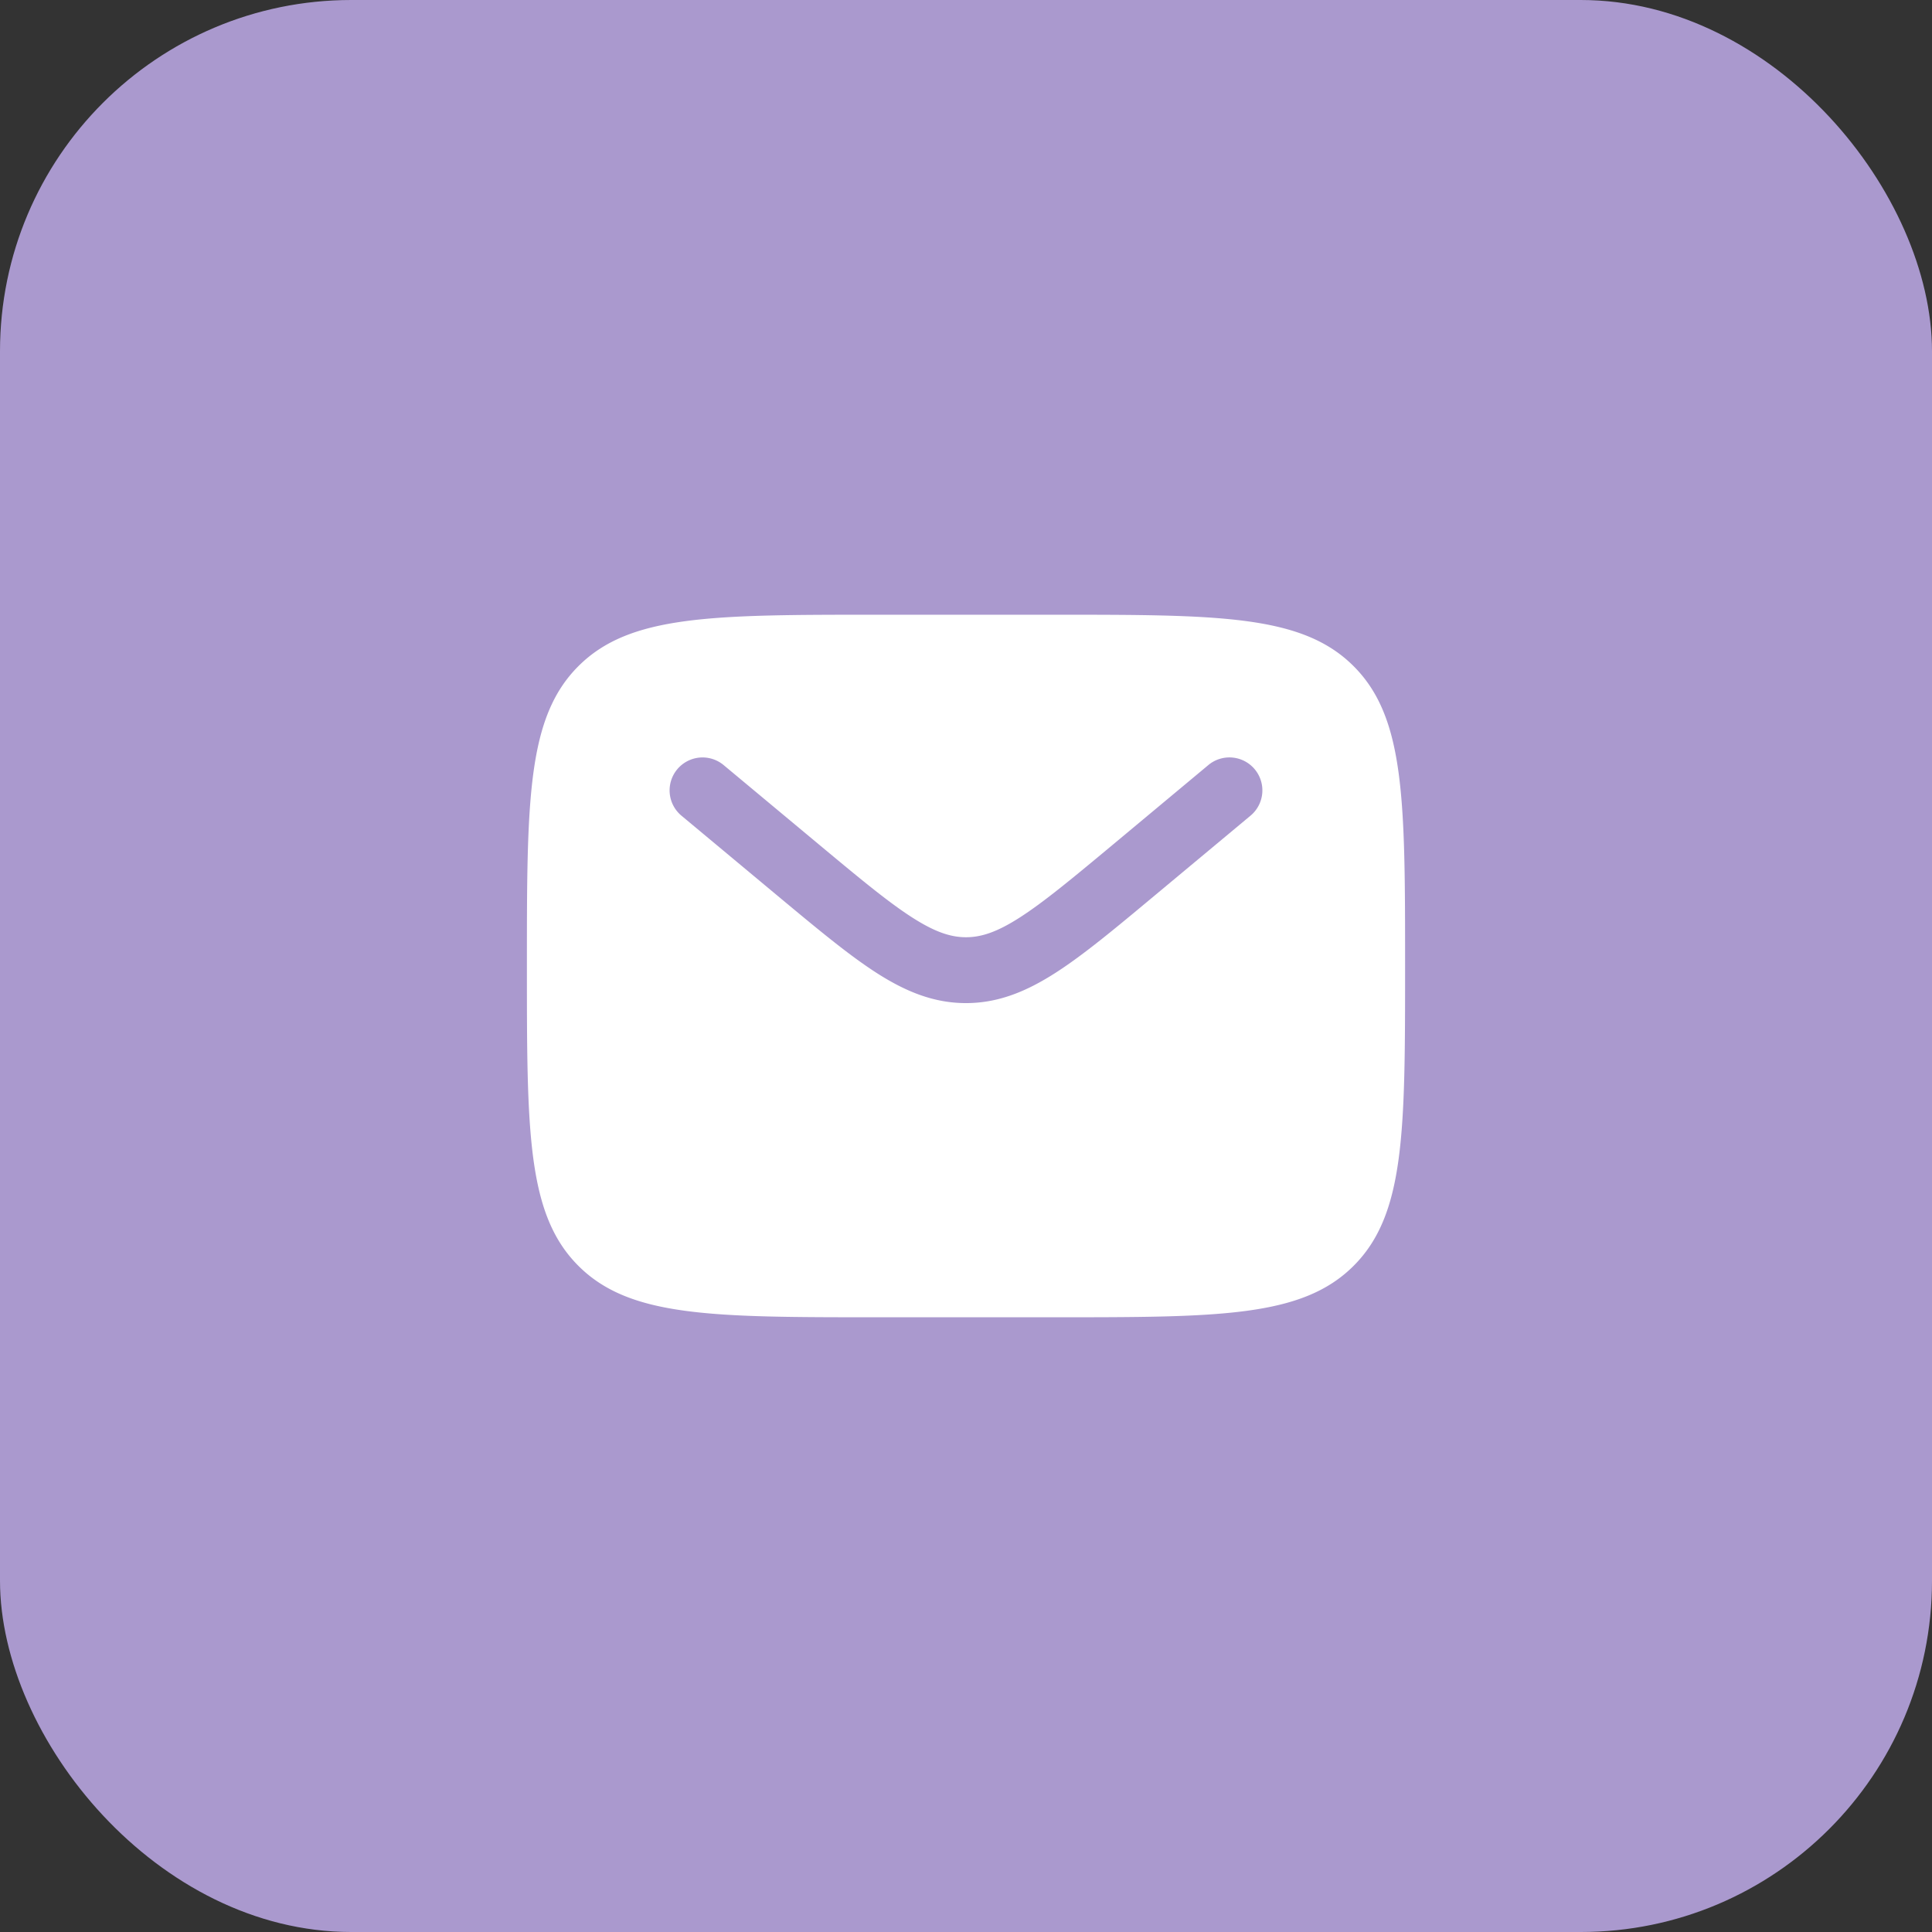
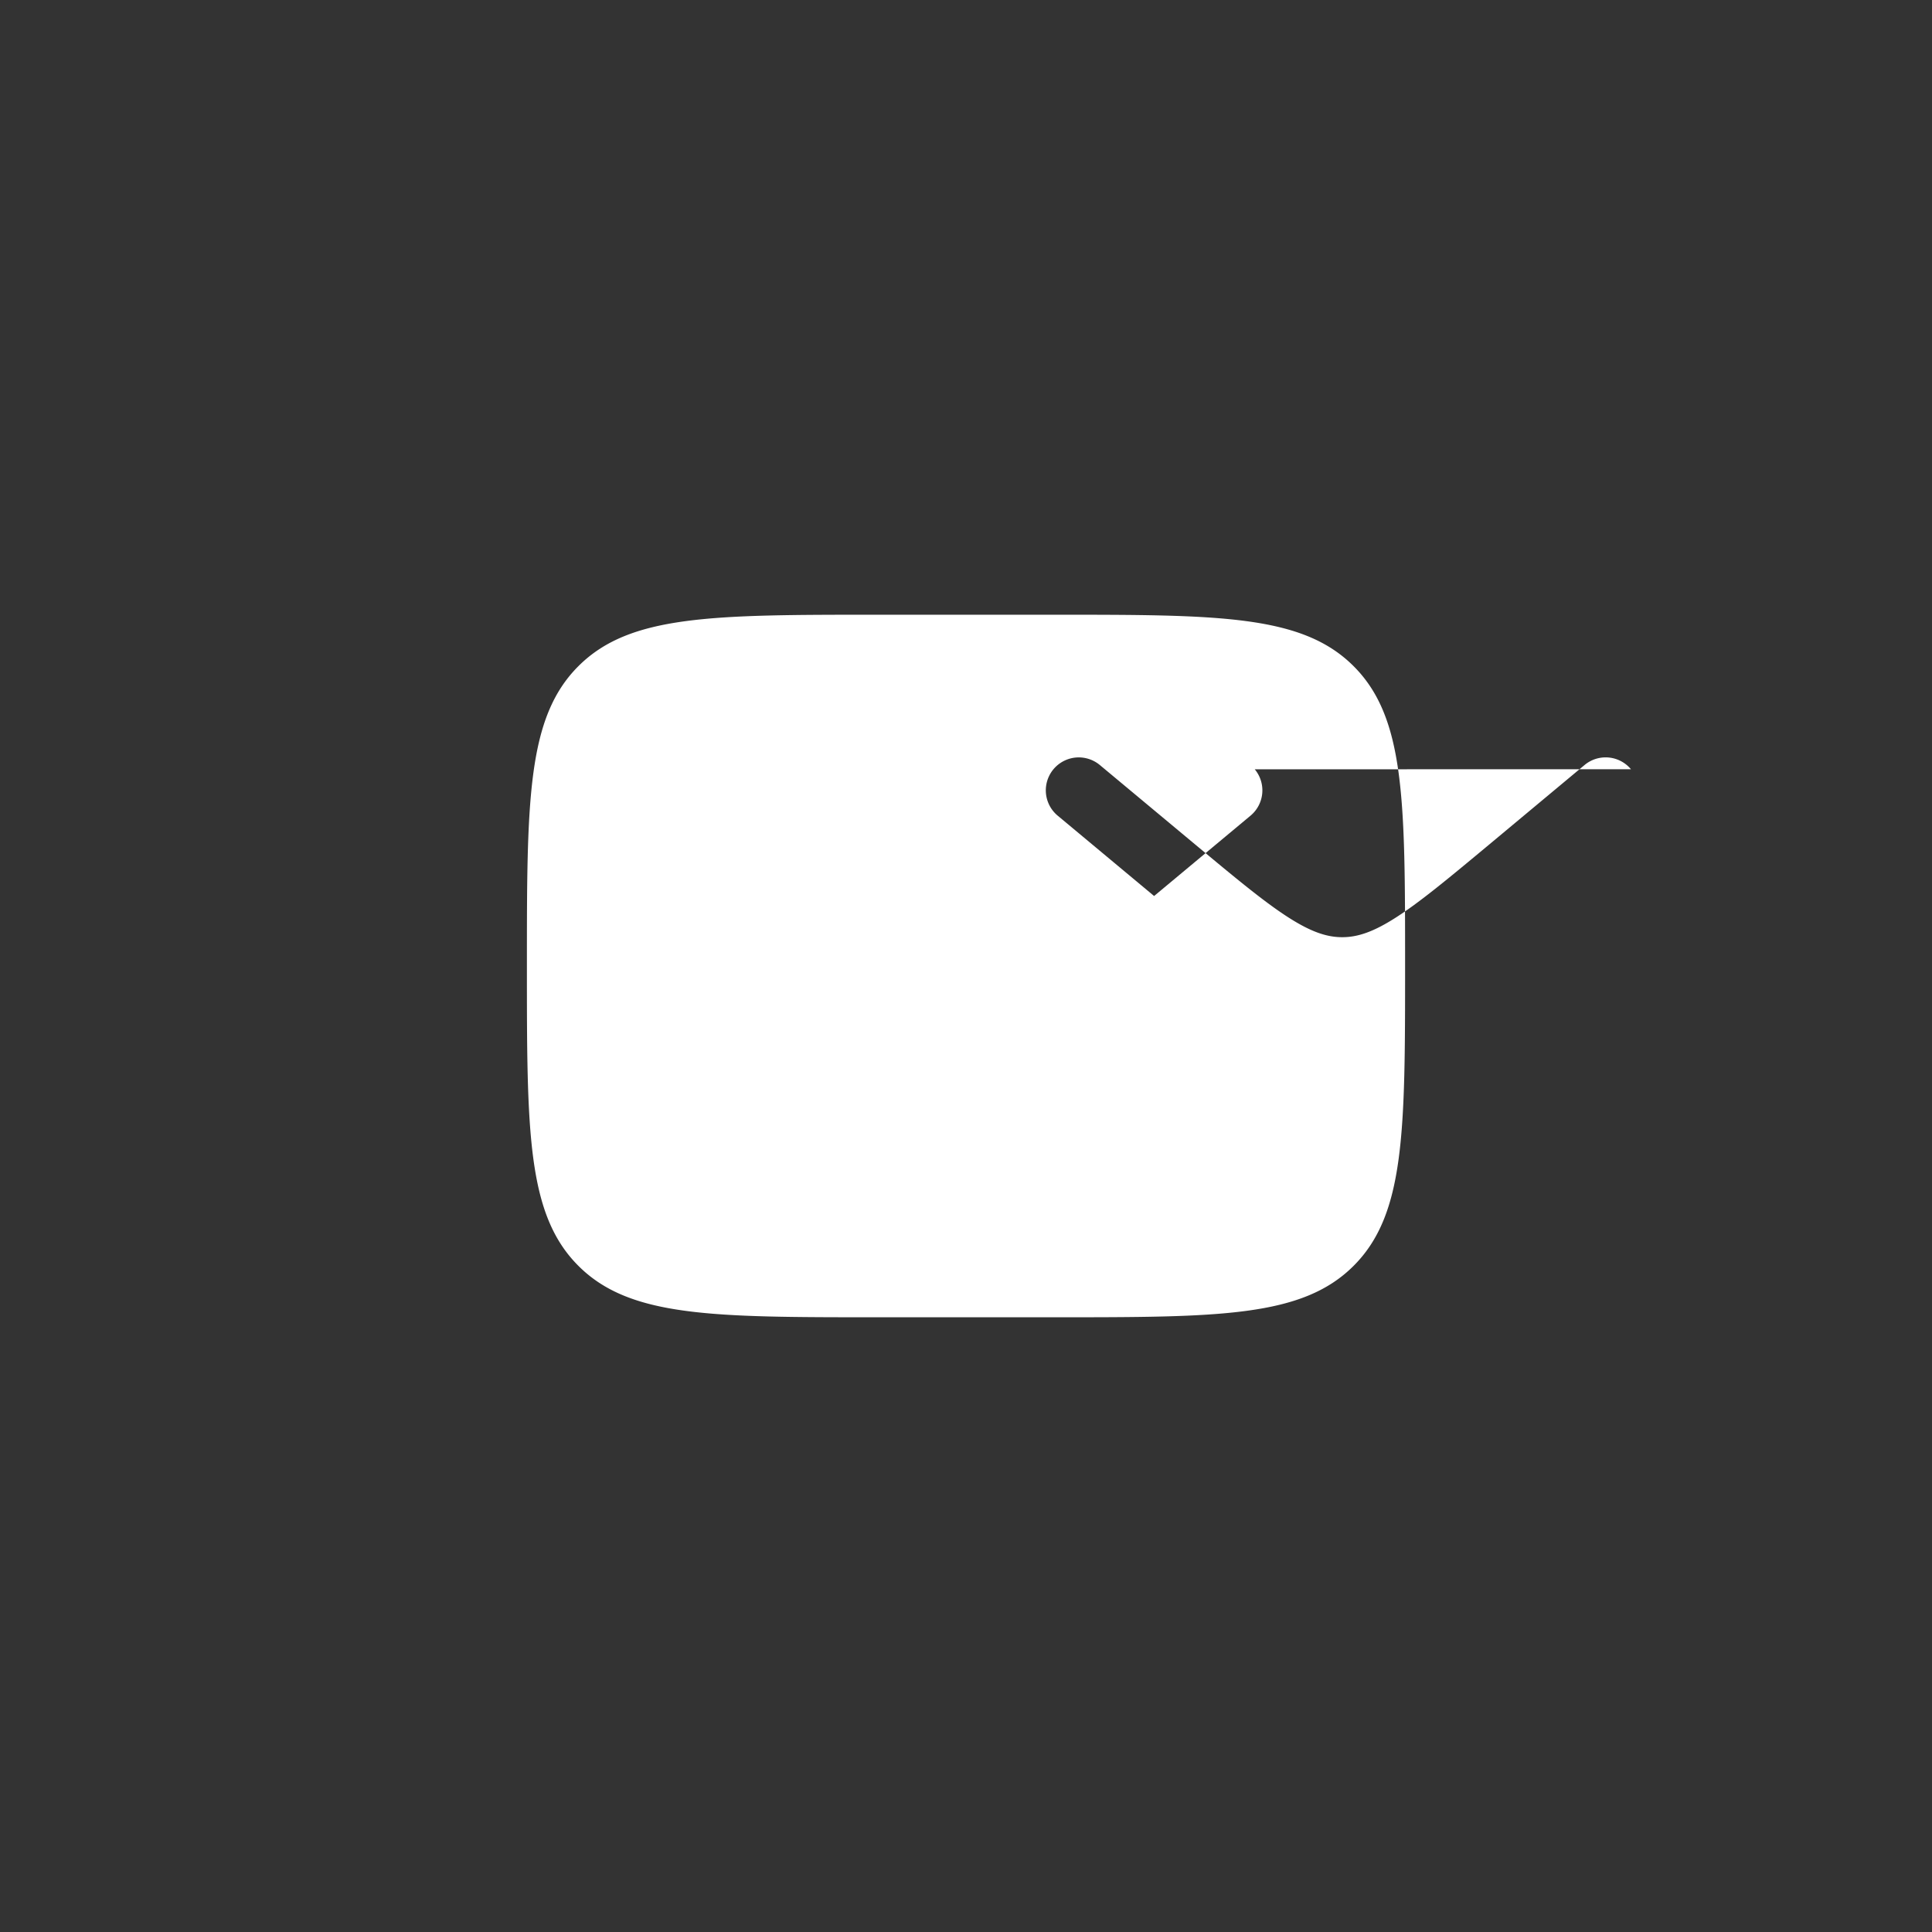
<svg xmlns="http://www.w3.org/2000/svg" width="44" height="44" viewBox="0 0 44 44" fill="none">
  <rect x="0" y="0" width="44" height="44" fill="#333333" stroke="none" />
-   <rect width="44" height="44" rx="8" fill="#AA99CE" />
-   <path fill-rule="evenodd" clip-rule="evenodd" d="M13.172 15.172C12 16.343 12 18.229 12 22c0 3.771 0 5.657 1.172 6.828C14.343 30 16.229 30 20 30h4c3.771 0 5.657 0 6.828-1.172C32 27.657 32 25.771 32 22c0-3.771 0-5.657-1.172-6.828C29.657 14 27.771 14 24 14h-4c-3.771 0-5.657 0-6.828 1.172Zm15.404 2.348a.75.75 0 0 1-.096 1.056l-2.196 1.83c-.887.74-1.605 1.338-2.24 1.746-.66.424-1.303.693-2.044.693-.741 0-1.384-.268-2.045-.693-.634-.408-1.352-1.007-2.239-1.745l-2.196-1.83a.75.75 0 0 1 .96-1.153l2.159 1.799c.933.777 1.58 1.315 2.128 1.667.529.34.888.455 1.233.455.345 0 .704-.114 1.233-.455.547-.352 1.195-.89 2.128-1.667l2.159-1.8a.75.75 0 0 1 1.056.097Z" fill="#fff" />
+   <path fill-rule="evenodd" clip-rule="evenodd" d="M13.172 15.172C12 16.343 12 18.229 12 22c0 3.771 0 5.657 1.172 6.828C14.343 30 16.229 30 20 30h4c3.771 0 5.657 0 6.828-1.172C32 27.657 32 25.771 32 22c0-3.771 0-5.657-1.172-6.828C29.657 14 27.771 14 24 14h-4c-3.771 0-5.657 0-6.828 1.172Zm15.404 2.348a.75.75 0 0 1-.096 1.056l-2.196 1.83l-2.196-1.83a.75.75 0 0 1 .96-1.153l2.159 1.799c.933.777 1.58 1.315 2.128 1.667.529.34.888.455 1.233.455.345 0 .704-.114 1.233-.455.547-.352 1.195-.89 2.128-1.667l2.159-1.8a.75.75 0 0 1 1.056.097Z" fill="#fff" />
</svg>